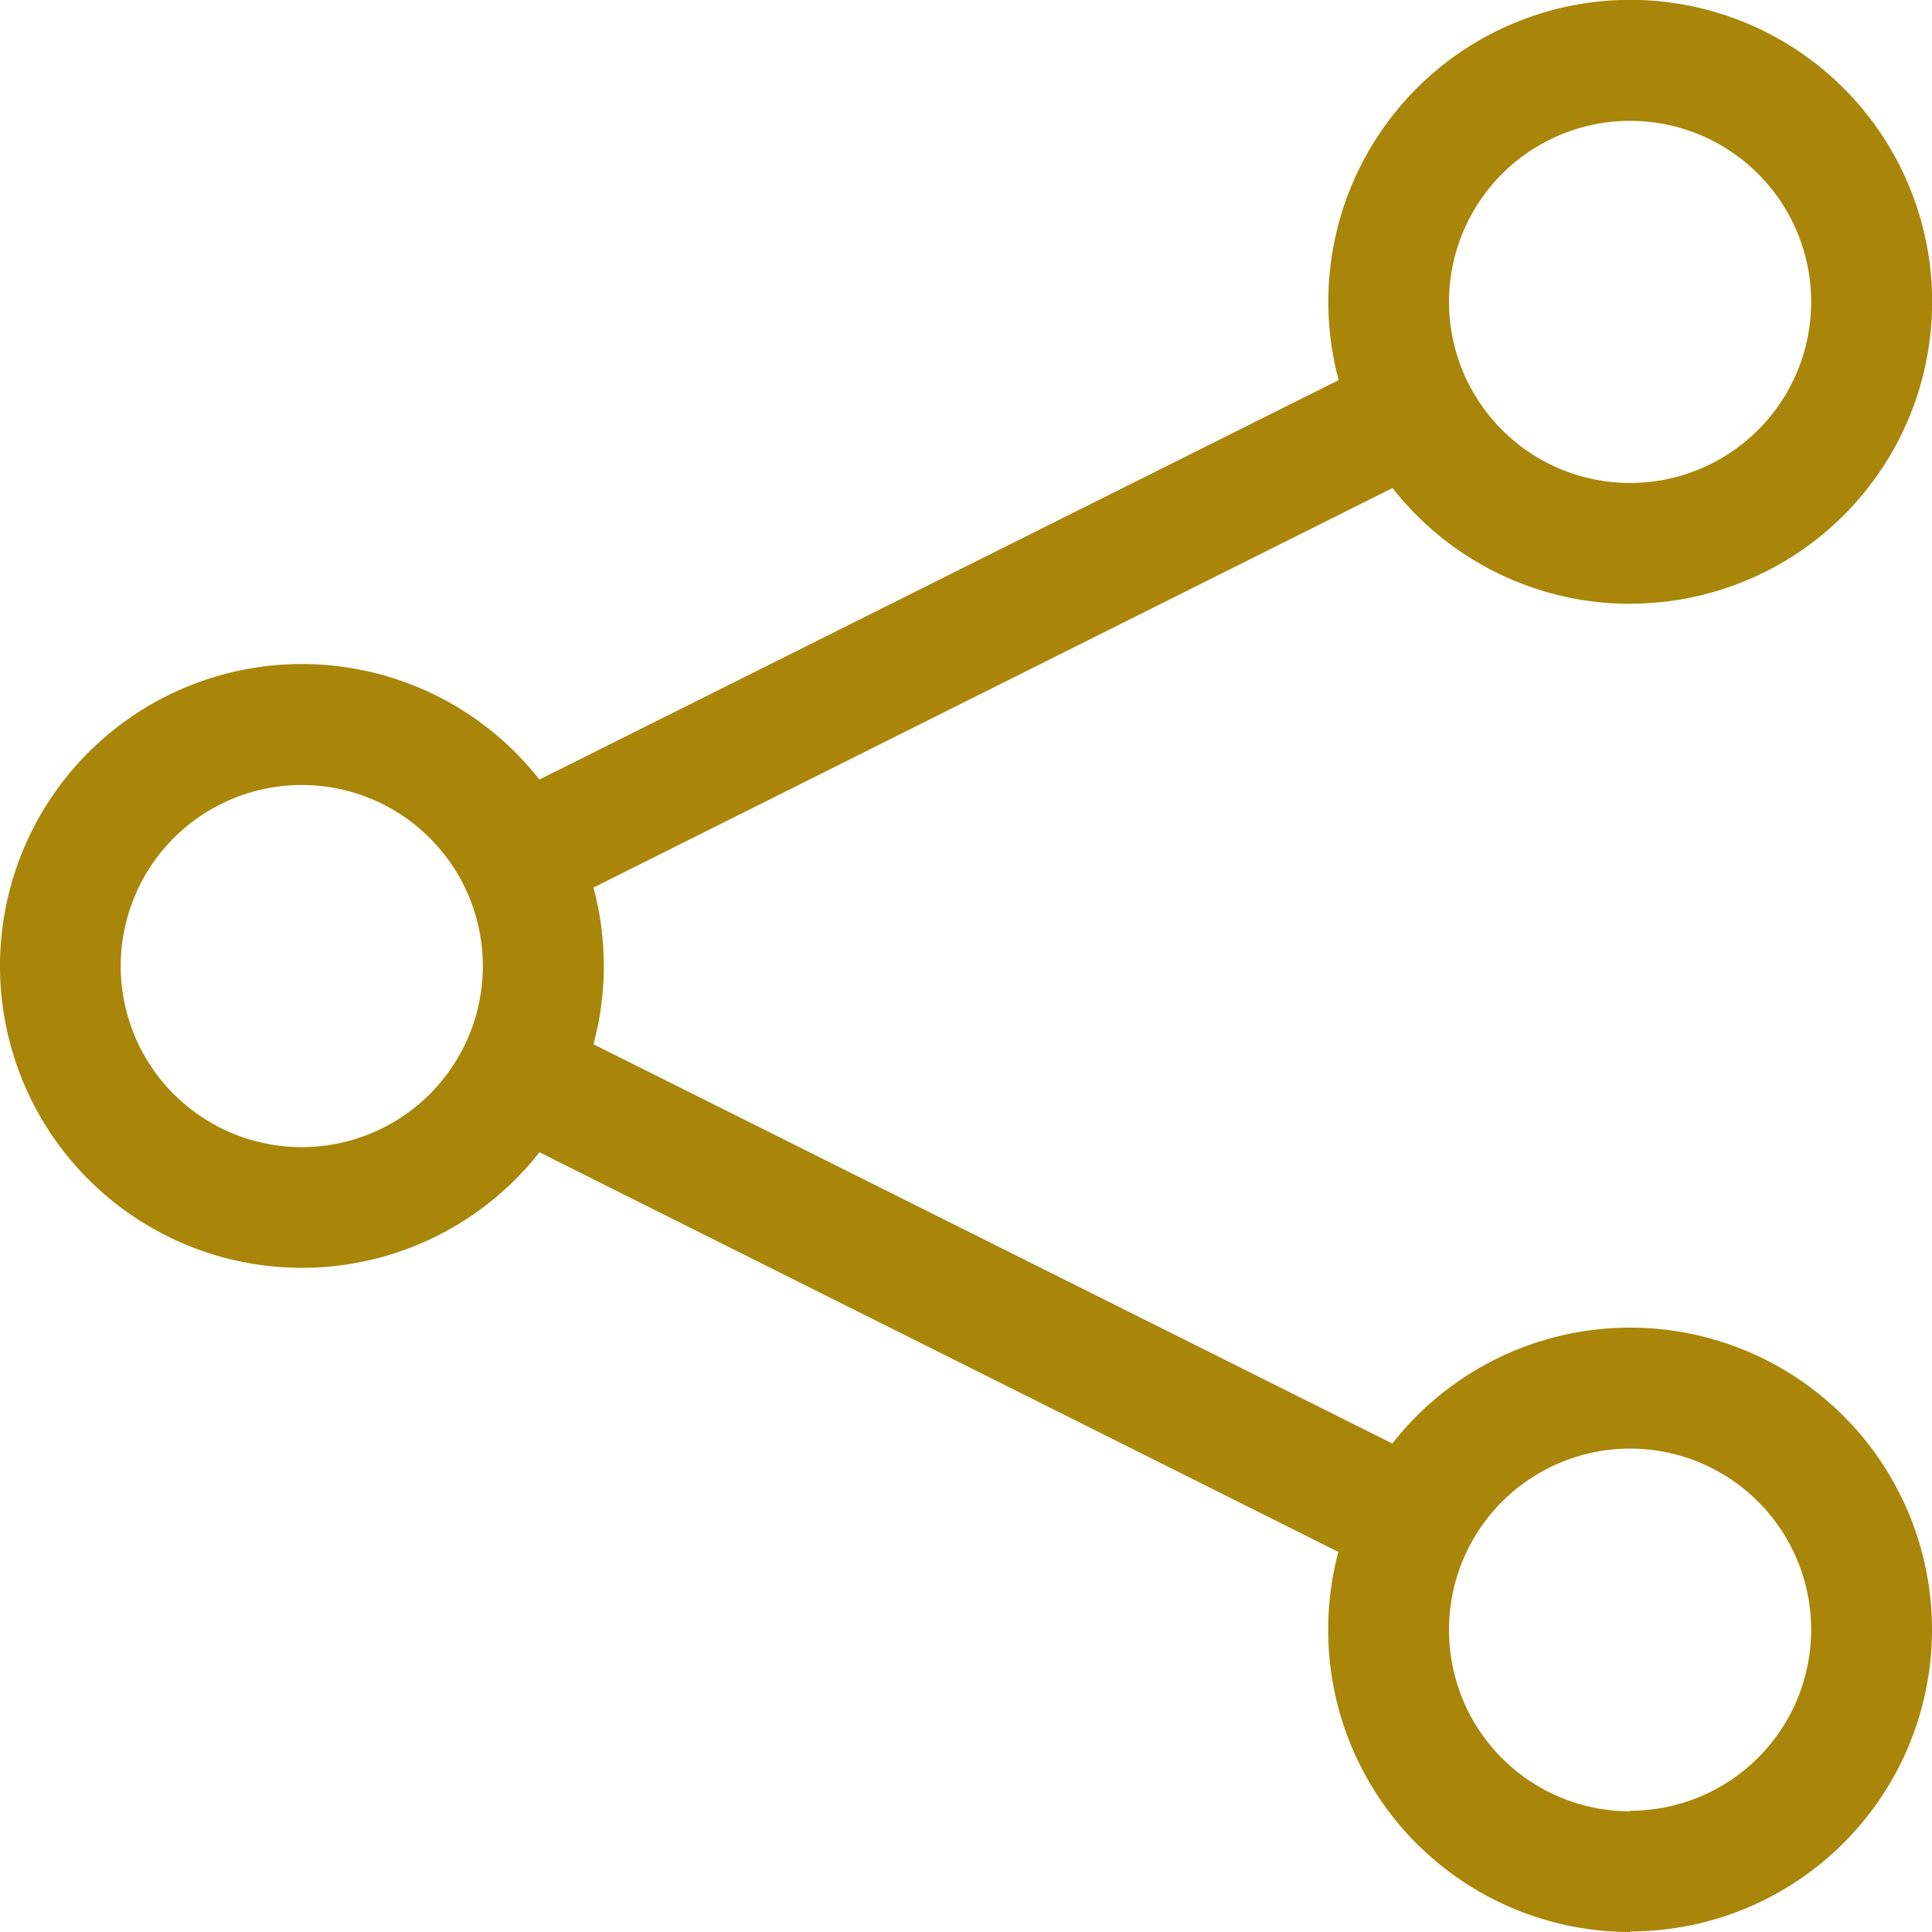
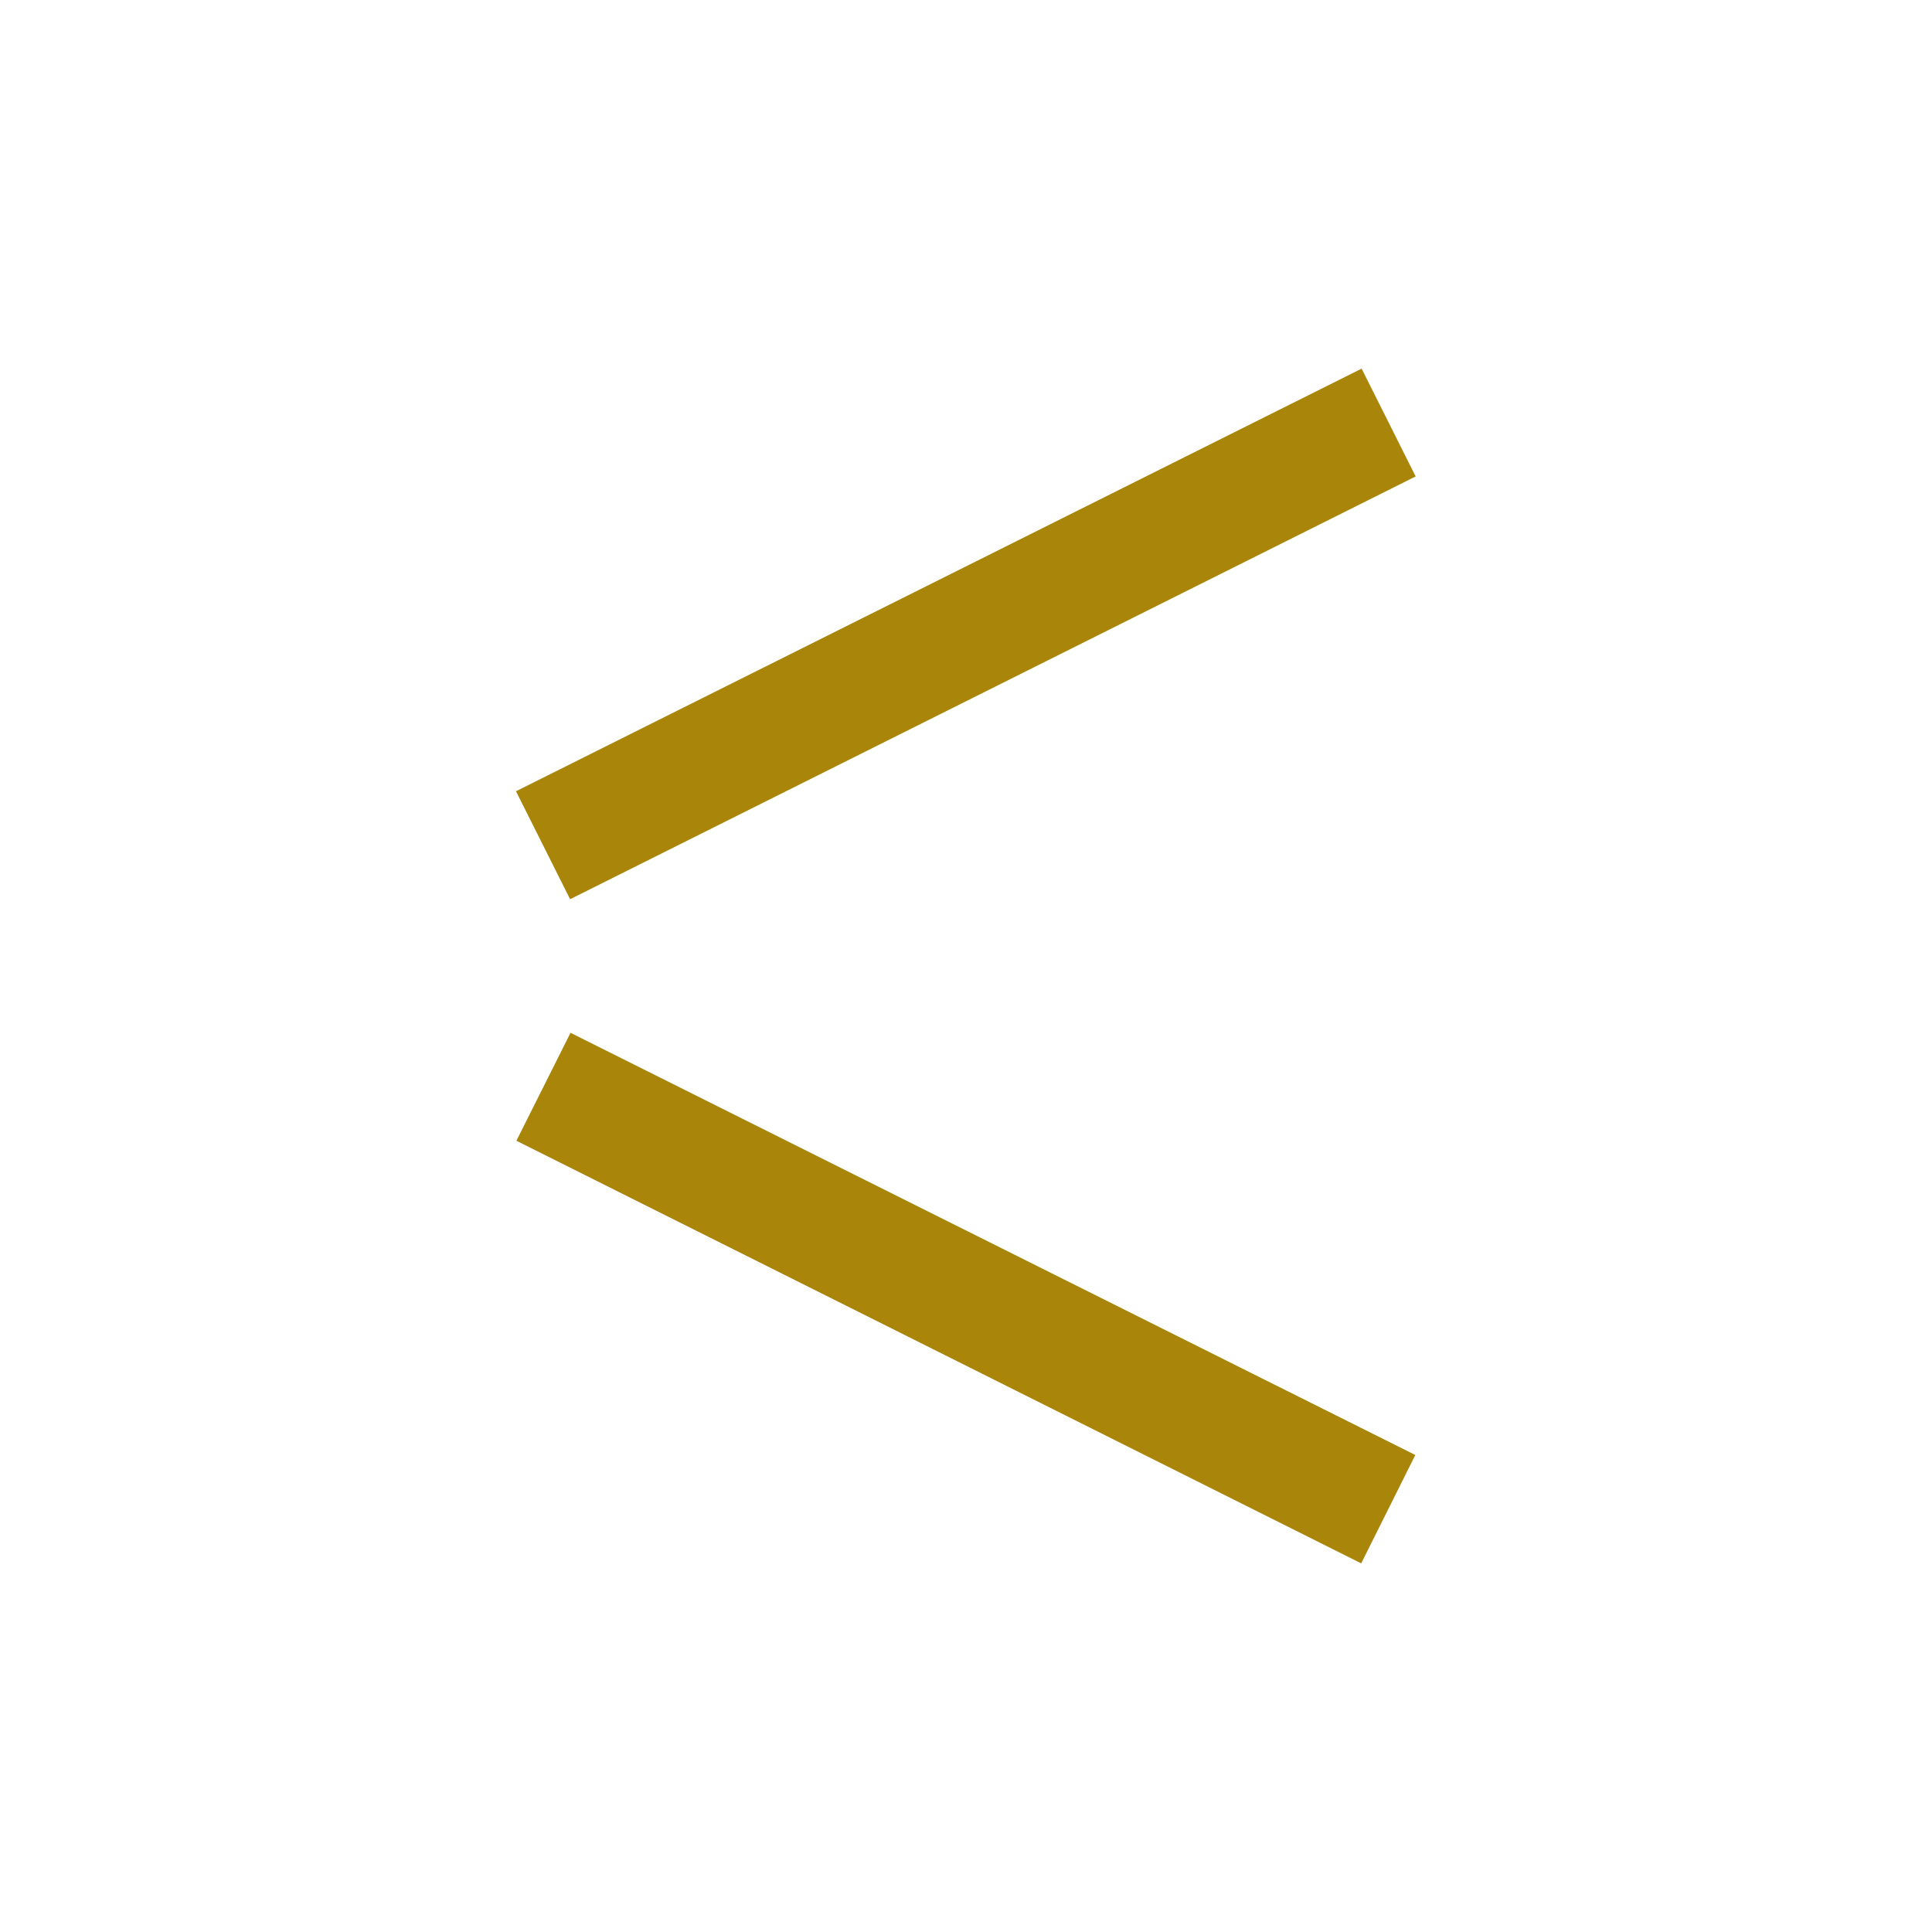
<svg xmlns="http://www.w3.org/2000/svg" id="icon-user-button-4" width="13.925" height="13.925" viewBox="0 0 13.925 13.925">
  <path id="Path_4561" data-name="Path 4561" d="M16.1,7.648l-6.092,3.046-.39-.778L15.713,6.87l.39.778Zm-.39,7.833L9.621,12.435l.39-.778L16.1,14.7Z" transform="translate(-5.899 -4.213)" fill="#a98509" fill-rule="evenodd" />
-   <path id="Path_4562" data-name="Path 4562" d="M11.749,3.481a1.305,1.305,0,1,0-1.305-1.305A1.305,1.305,0,0,0,11.749,3.481Zm0,.87A2.176,2.176,0,1,0,9.574,2.176,2.176,2.176,0,0,0,11.749,4.352Zm0,8.7a1.305,1.305,0,1,0-1.305-1.305A1.305,1.305,0,0,0,11.749,13.055Zm0,.87a2.176,2.176,0,1,0-2.176-2.176A2.176,2.176,0,0,0,11.749,13.925ZM2.176,8.268A1.305,1.305,0,1,0,.87,6.963,1.305,1.305,0,0,0,2.176,8.268Zm0,.87A2.176,2.176,0,1,0,0,6.963,2.176,2.176,0,0,0,2.176,9.138Z" fill="#a98509" fill-rule="evenodd" />
</svg>